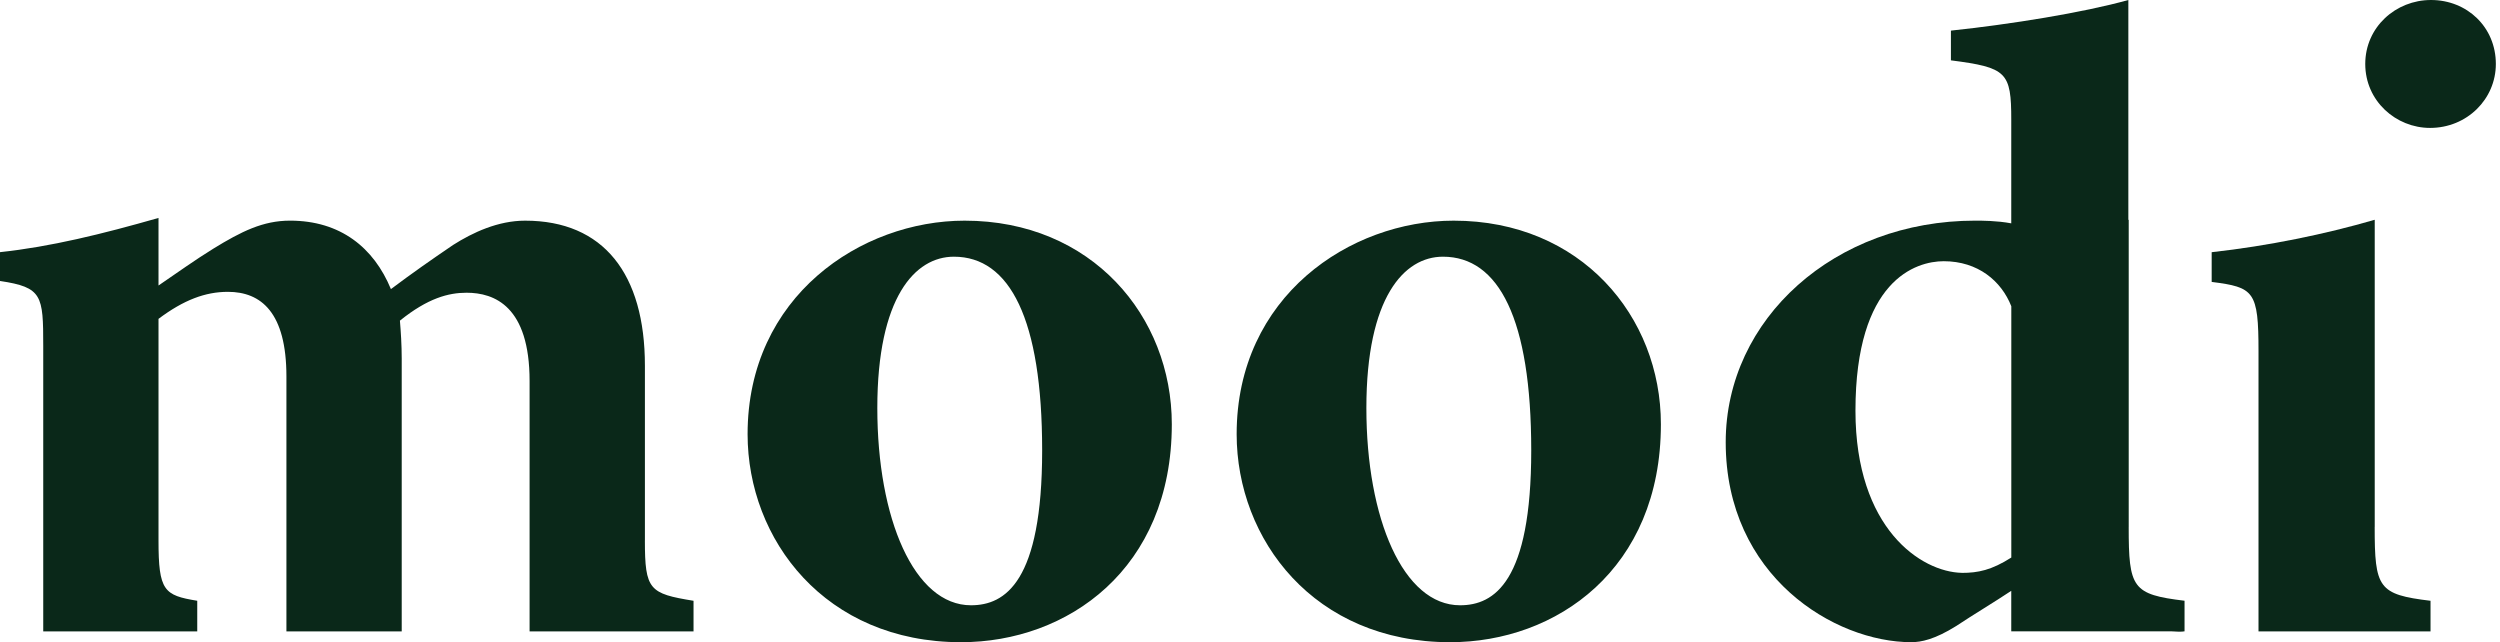
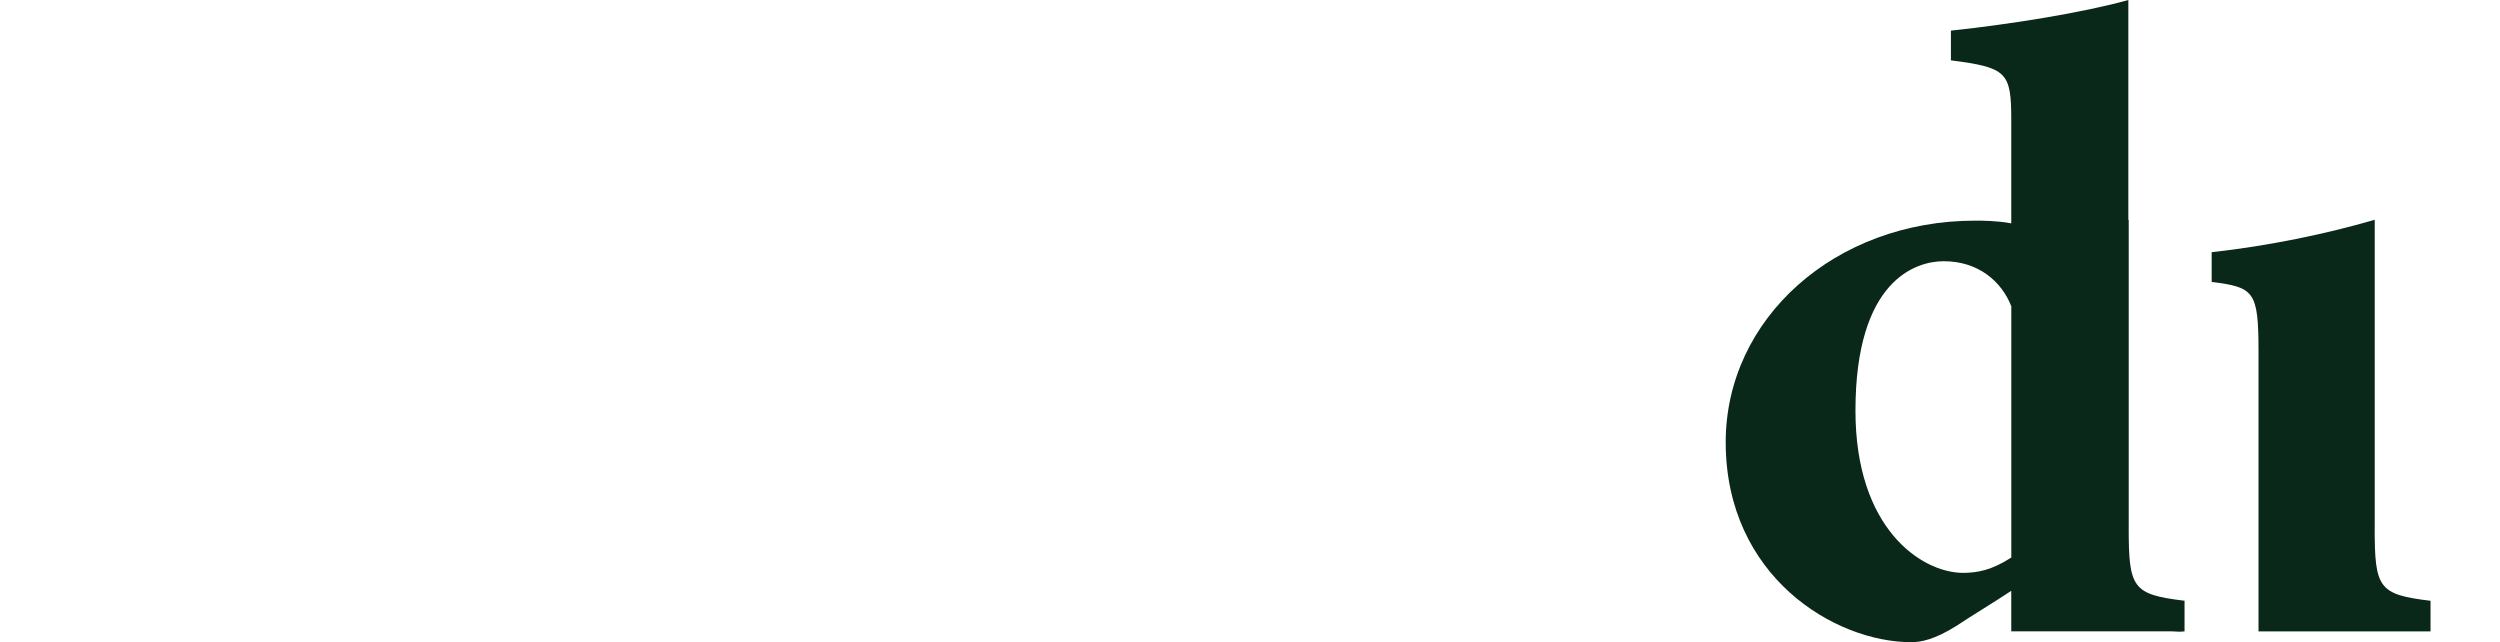
<svg xmlns="http://www.w3.org/2000/svg" width="109" height="28" viewBox="0 0 109 28" fill="none" class="max-md:max-h-7">
  <g clip-path="url(#clip0_1_71)">
-     <path d="M42.059 9.621C47.597 9.621 51.091 13.784 51.091 18.497C51.091 24.819 46.536 28 41.902 28C35.973 28 32.595 23.523 32.595 18.929C32.595 12.92 37.542 9.621 42.059 9.621ZM41.588 11.192C39.899 11.192 38.251 12.959 38.251 17.79C38.251 22.62 39.86 26.39 42.335 26.39C43.827 26.39 45.438 25.369 45.438 19.636C45.438 13.902 44.024 11.192 41.59 11.192H41.588Z" fill="#0A2819" />
-     <path d="M63.382 9.621C68.92 9.621 72.415 13.784 72.415 18.497C72.415 24.819 67.859 28 63.225 28C57.296 28 53.918 23.523 53.918 18.929C53.918 12.92 58.865 9.621 63.382 9.621ZM62.911 11.192C61.222 11.192 59.574 12.959 59.574 17.79C59.574 22.62 61.184 26.39 63.659 26.39C65.15 26.39 66.762 25.369 66.762 19.636C66.762 13.902 65.348 11.192 62.913 11.192H62.911Z" fill="#0A2819" />
    <path d="M92.812 22.973V9.582C92.812 9.582 92.802 9.585 92.796 9.586V0C90.832 0.55 87.652 1.06 85.06 1.335V2.631C87.495 2.945 87.691 3.142 87.691 5.223V9.738C87.063 9.62 86.395 9.62 86.12 9.62C79.993 9.62 75.241 13.901 75.241 19.28C75.241 25.132 79.993 27.999 83.331 27.999C83.763 27.999 84.352 27.881 85.294 27.292C86.001 26.821 86.984 26.232 87.691 25.76V27.526H94.674C94.913 27.545 95.108 27.549 95.246 27.526V26.192C92.968 25.917 92.811 25.642 92.811 22.972L92.812 22.973ZM85.532 24.976C83.765 24.937 80.898 23.052 80.898 17.908C80.898 12.213 83.529 11.389 84.747 11.389C86.239 11.389 87.261 12.253 87.693 13.353V24.309C86.829 24.86 86.24 24.978 85.533 24.978L85.532 24.976Z" fill="#0A2819" />
-     <path d="M28.118 23.562V15.944C28.118 11.938 26.311 9.621 22.896 9.621C21.718 9.621 20.618 10.132 19.754 10.681C18.772 11.349 17.987 11.898 17.044 12.605C16.298 10.799 14.845 9.62 12.645 9.62C11.467 9.62 10.524 10.091 9.307 10.838C8.482 11.348 7.775 11.859 6.911 12.448V9.502C4.438 10.209 2.199 10.759 0 10.994V12.251C1.846 12.526 1.885 12.879 1.885 15.079V27.528H8.6V26.193C7.148 25.957 6.911 25.761 6.911 23.562V13.902C8.011 13.077 8.953 12.724 9.935 12.724C11.388 12.724 12.488 13.627 12.488 16.416V27.529H17.515V15.63C17.515 15.041 17.476 14.452 17.436 13.98C18.654 12.998 19.556 12.763 20.341 12.763C21.558 12.763 23.09 13.352 23.09 16.612V27.529H30.238V26.194C28.314 25.88 28.117 25.724 28.117 23.564L28.118 23.562Z" fill="#0A2819" />
    <path d="M103.538 22.973V9.582C101.378 10.21 98.904 10.721 96.429 10.996V12.292C98.275 12.528 98.471 12.685 98.471 15.316V27.529H105.971V26.194C103.693 25.919 103.536 25.644 103.536 22.975L103.538 22.973Z" fill="#0A2819" />
-     <path d="M105.991 0C104.459 0 103.125 1.178 103.125 2.789C103.125 4.4 104.459 5.577 105.952 5.577C107.562 5.577 108.819 4.32 108.819 2.789C108.819 1.179 107.562 0 105.991 0Z" fill="#0A2819" />
  </g>
  <defs>
    <clipPath id="clip0_1_71">
      <rect width="108.819" height="28" fill="white" />
    </clipPath>
  </defs>
</svg>